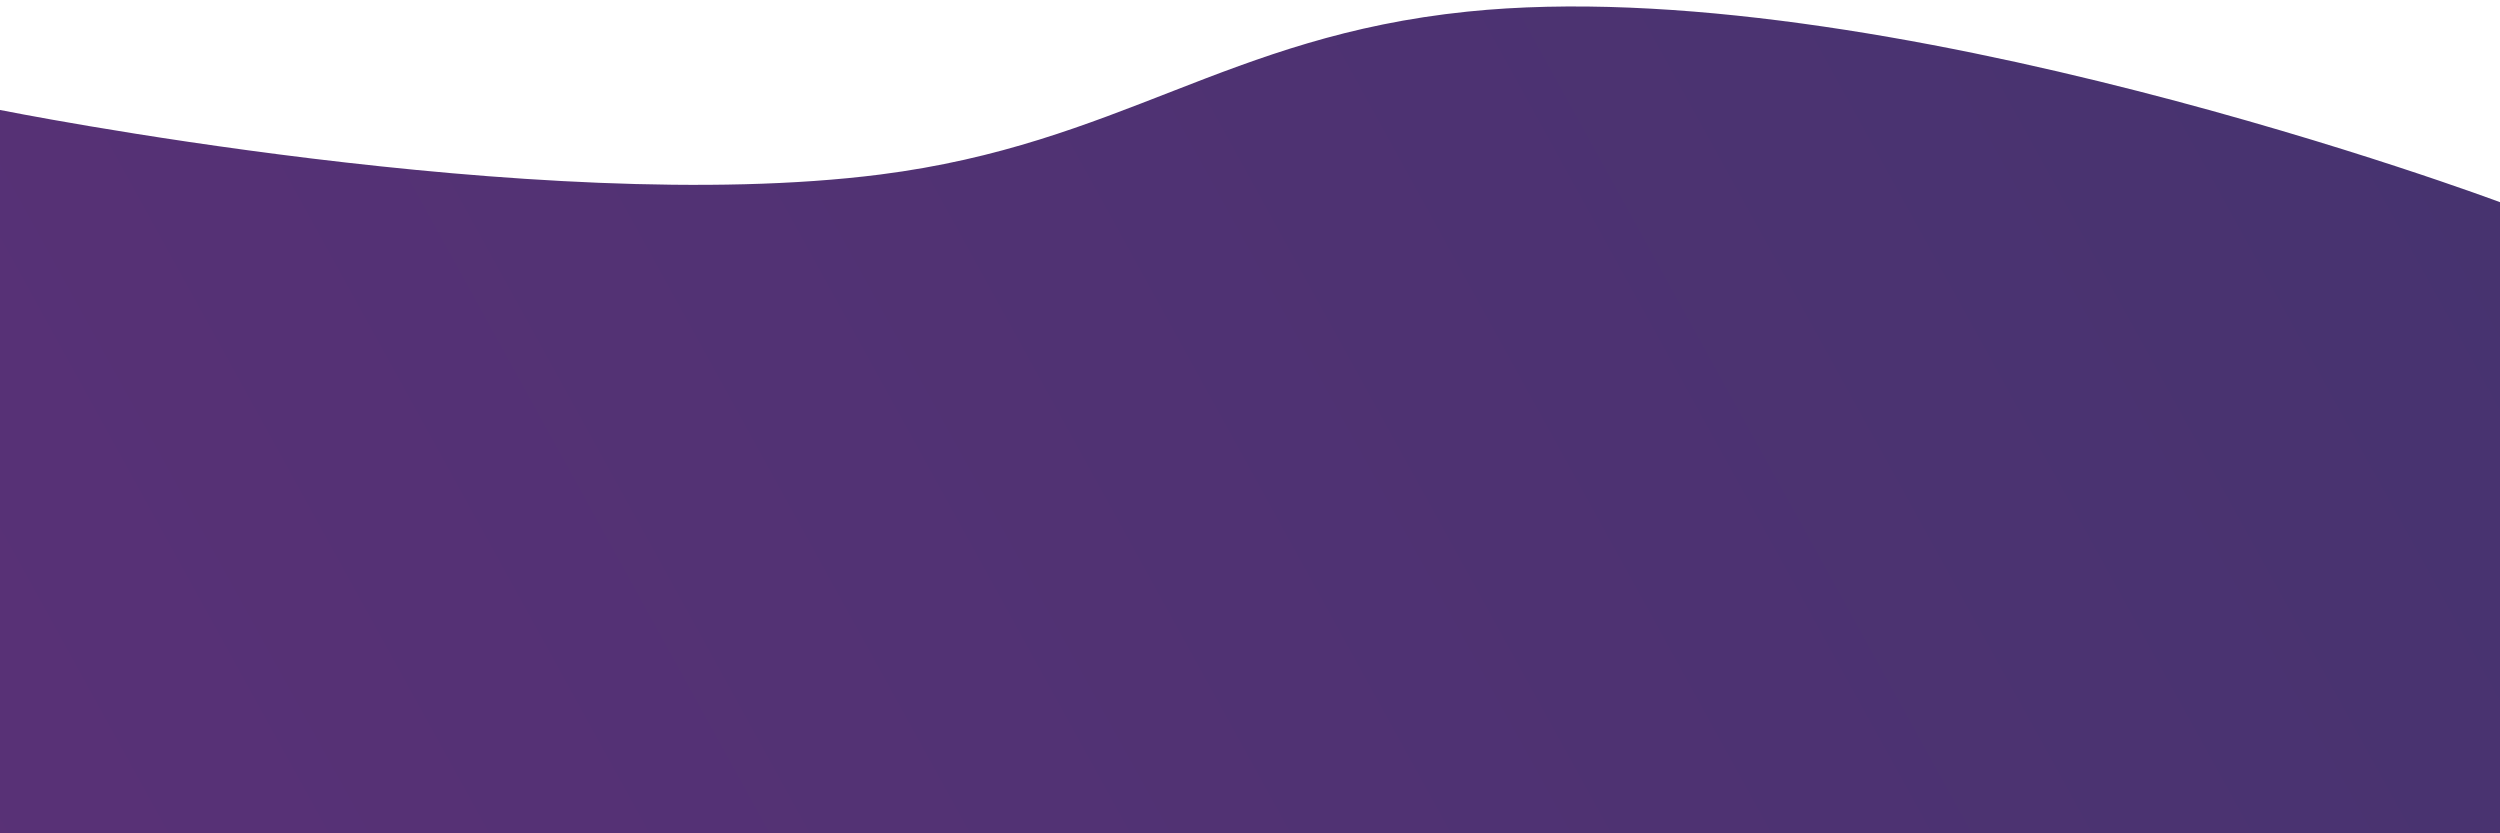
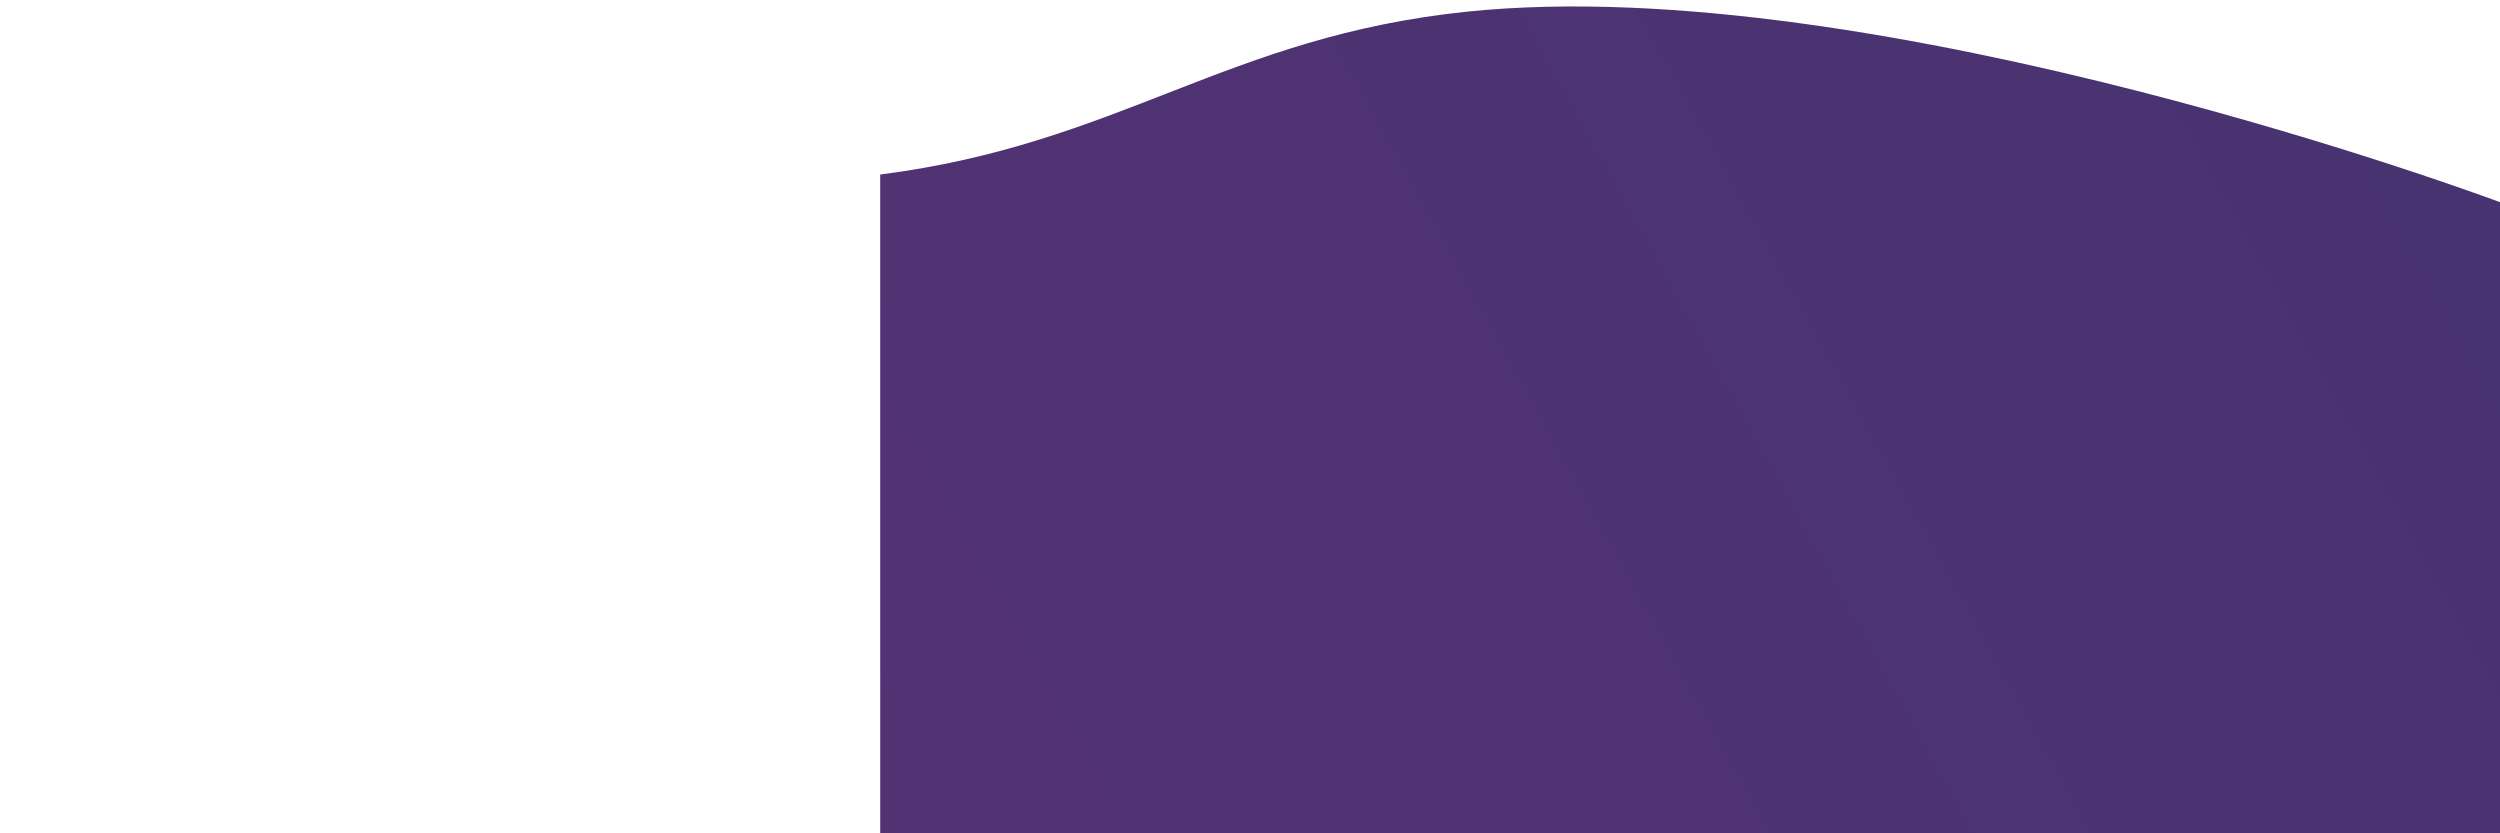
<svg xmlns="http://www.w3.org/2000/svg" width="384" height="128" viewBox="0 0 384 128" fill="none">
-   <path d="M135.2 26.806C82.859 33.497 0 16.891 0 16.891V128H384V31.055C384 31.055 288.479 -4.719 225.4 1.783C188.366 5.601 172.067 22.093 135.2 26.806Z" fill="url(#paint0_linear_418_339)" />
+   <path d="M135.2 26.806V128H384V31.055C384 31.055 288.479 -4.719 225.4 1.783C188.366 5.601 172.067 22.093 135.2 26.806Z" fill="url(#paint0_linear_418_339)" />
  <defs>
    <linearGradient id="paint0_linear_418_339" x1="-143" y1="156.5" x2="423.297" y2="-155.829" gradientUnits="userSpaceOnUse">
      <stop stop-color="#642B6D" />
      <stop offset="0" stop-color="#5F3079" />
      <stop offset="1" stop-color="#41346D" />
    </linearGradient>
  </defs>
</svg>